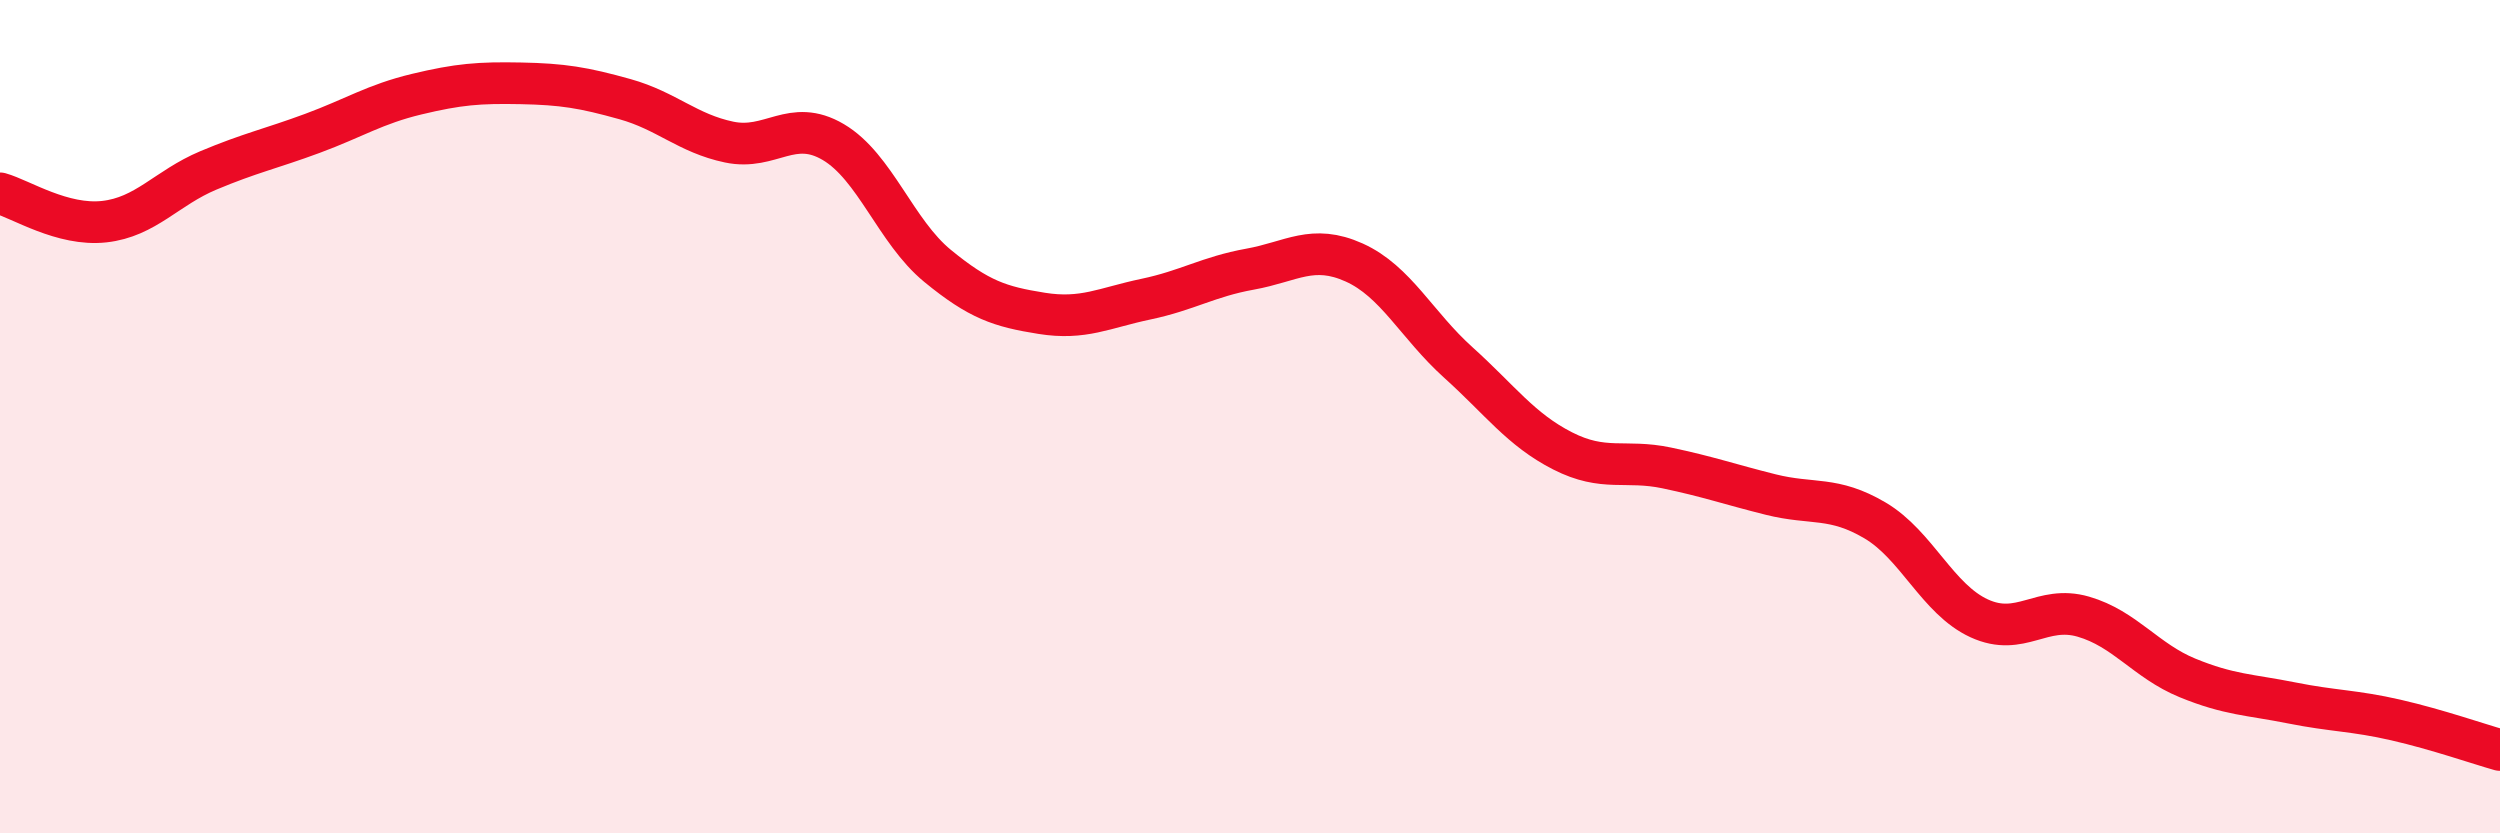
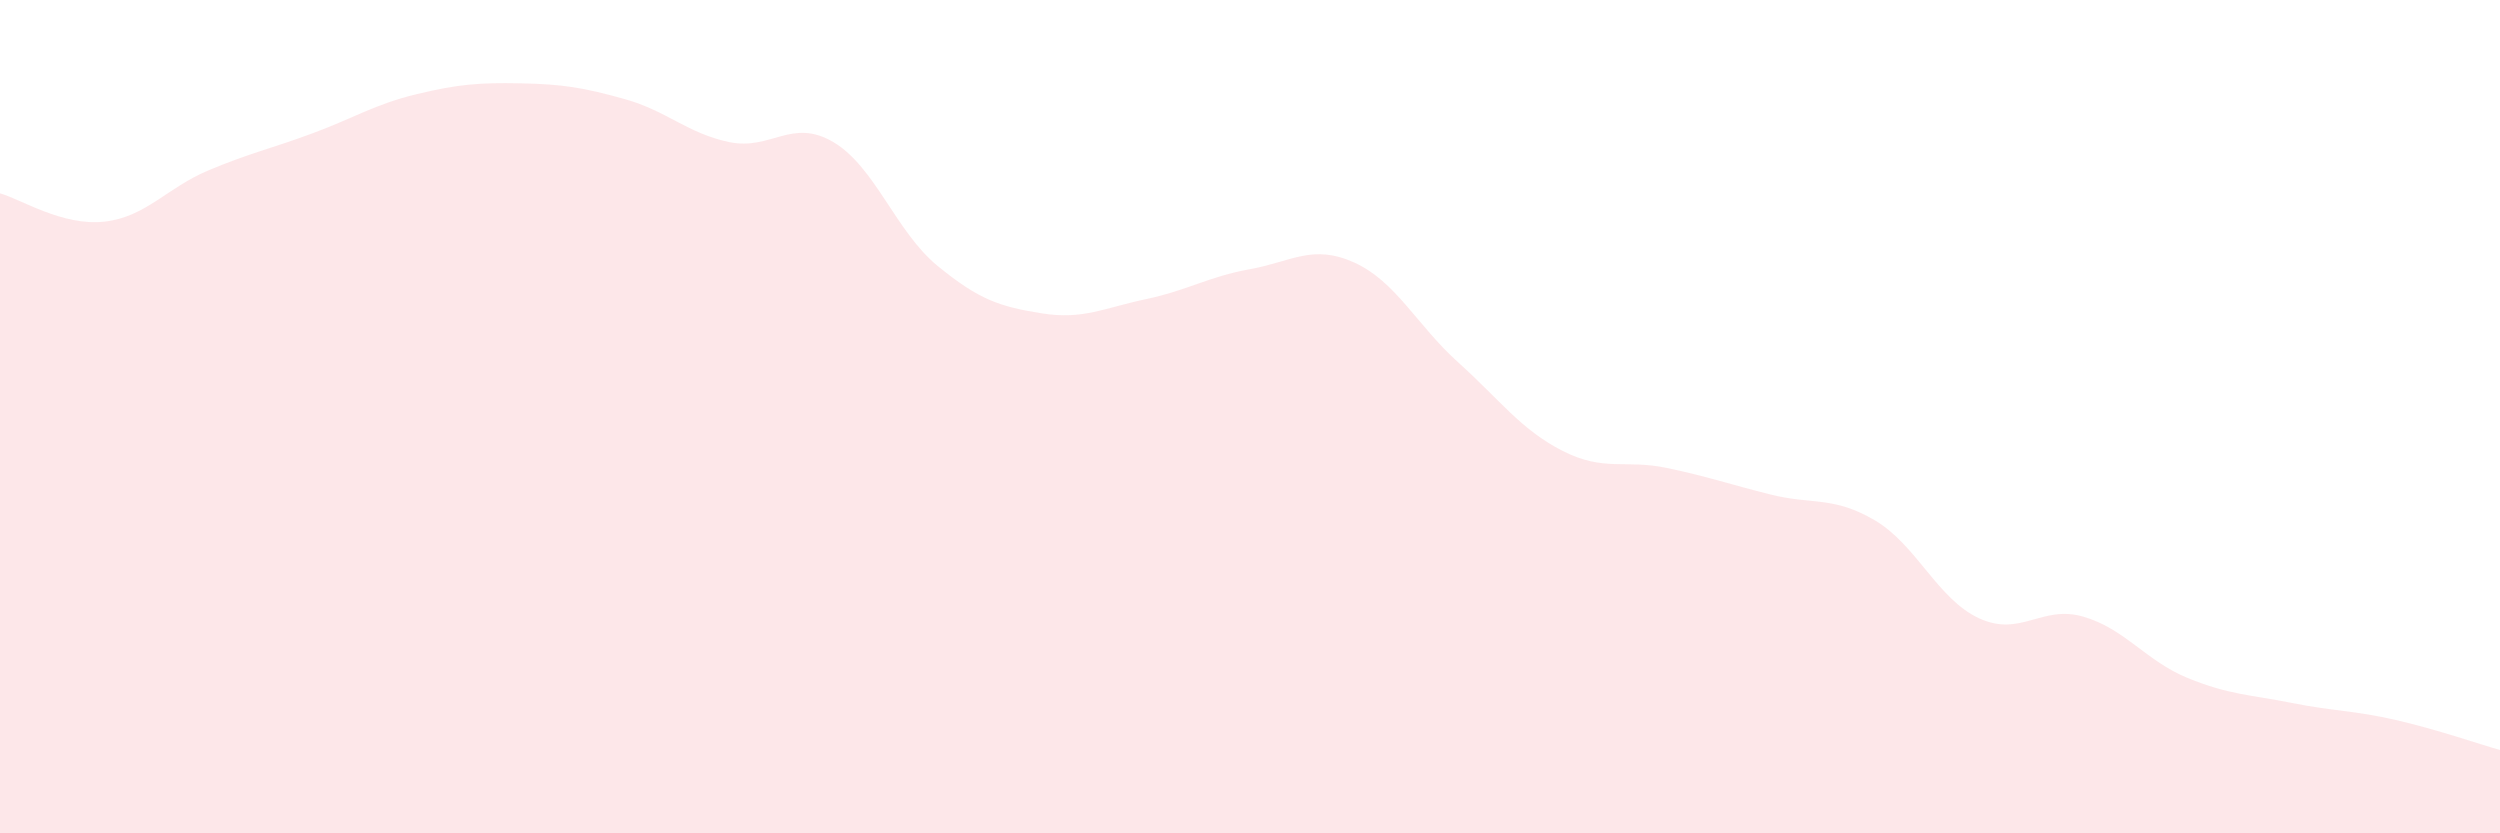
<svg xmlns="http://www.w3.org/2000/svg" width="60" height="20" viewBox="0 0 60 20">
  <path d="M 0,4.64 C 0.5,4.78 1.5,5.43 2.5,5.32 C 3.5,5.21 4,4.51 5,4.09 C 6,3.67 6.5,3.57 7.5,3.2 C 8.5,2.83 9,2.5 10,2.26 C 11,2.02 11.5,1.98 12.5,2 C 13.5,2.02 14,2.1 15,2.38 C 16,2.66 16.5,3.2 17.5,3.41 C 18.5,3.62 19,2.82 20,3.41 C 21,4 21.5,5.56 22.5,6.38 C 23.5,7.2 24,7.36 25,7.52 C 26,7.68 26.5,7.39 27.5,7.18 C 28.5,6.97 29,6.64 30,6.46 C 31,6.28 31.5,5.85 32.5,6.3 C 33.5,6.75 34,7.8 35,8.7 C 36,9.6 36.5,10.31 37.5,10.82 C 38.5,11.33 39,11.02 40,11.23 C 41,11.44 41.5,11.62 42.5,11.87 C 43.5,12.12 44,11.9 45,12.49 C 46,13.08 46.5,14.38 47.5,14.84 C 48.5,15.3 49,14.51 50,14.8 C 51,15.09 51.5,15.86 52.5,16.27 C 53.5,16.68 54,16.67 55,16.87 C 56,17.07 56.5,17.05 57.5,17.28 C 58.5,17.51 59.5,17.86 60,18L60 20L0 20Z" fill="#EB0A25" opacity="0.1" stroke-linecap="round" stroke-linejoin="round" />
-   <path d="M 0,4.64 C 0.5,4.78 1.5,5.43 2.5,5.32 C 3.5,5.21 4,4.51 5,4.09 C 6,3.67 6.5,3.57 7.5,3.2 C 8.5,2.83 9,2.5 10,2.26 C 11,2.02 11.5,1.98 12.5,2 C 13.5,2.02 14,2.1 15,2.38 C 16,2.66 16.5,3.2 17.5,3.41 C 18.5,3.62 19,2.82 20,3.41 C 21,4 21.5,5.56 22.5,6.38 C 23.5,7.2 24,7.36 25,7.52 C 26,7.68 26.5,7.39 27.5,7.18 C 28.5,6.97 29,6.64 30,6.46 C 31,6.28 31.5,5.85 32.5,6.3 C 33.5,6.75 34,7.8 35,8.7 C 36,9.6 36.5,10.31 37.5,10.82 C 38.5,11.33 39,11.02 40,11.23 C 41,11.44 41.5,11.62 42.5,11.87 C 43.5,12.12 44,11.9 45,12.49 C 46,13.08 46.5,14.38 47.5,14.84 C 48.5,15.3 49,14.51 50,14.8 C 51,15.09 51.5,15.86 52.5,16.27 C 53.5,16.68 54,16.67 55,16.87 C 56,17.07 56.5,17.05 57.5,17.28 C 58.5,17.51 59.5,17.86 60,18" stroke="#EB0A25" stroke-width="1" fill="none" stroke-linecap="round" stroke-linejoin="round" />
</svg>